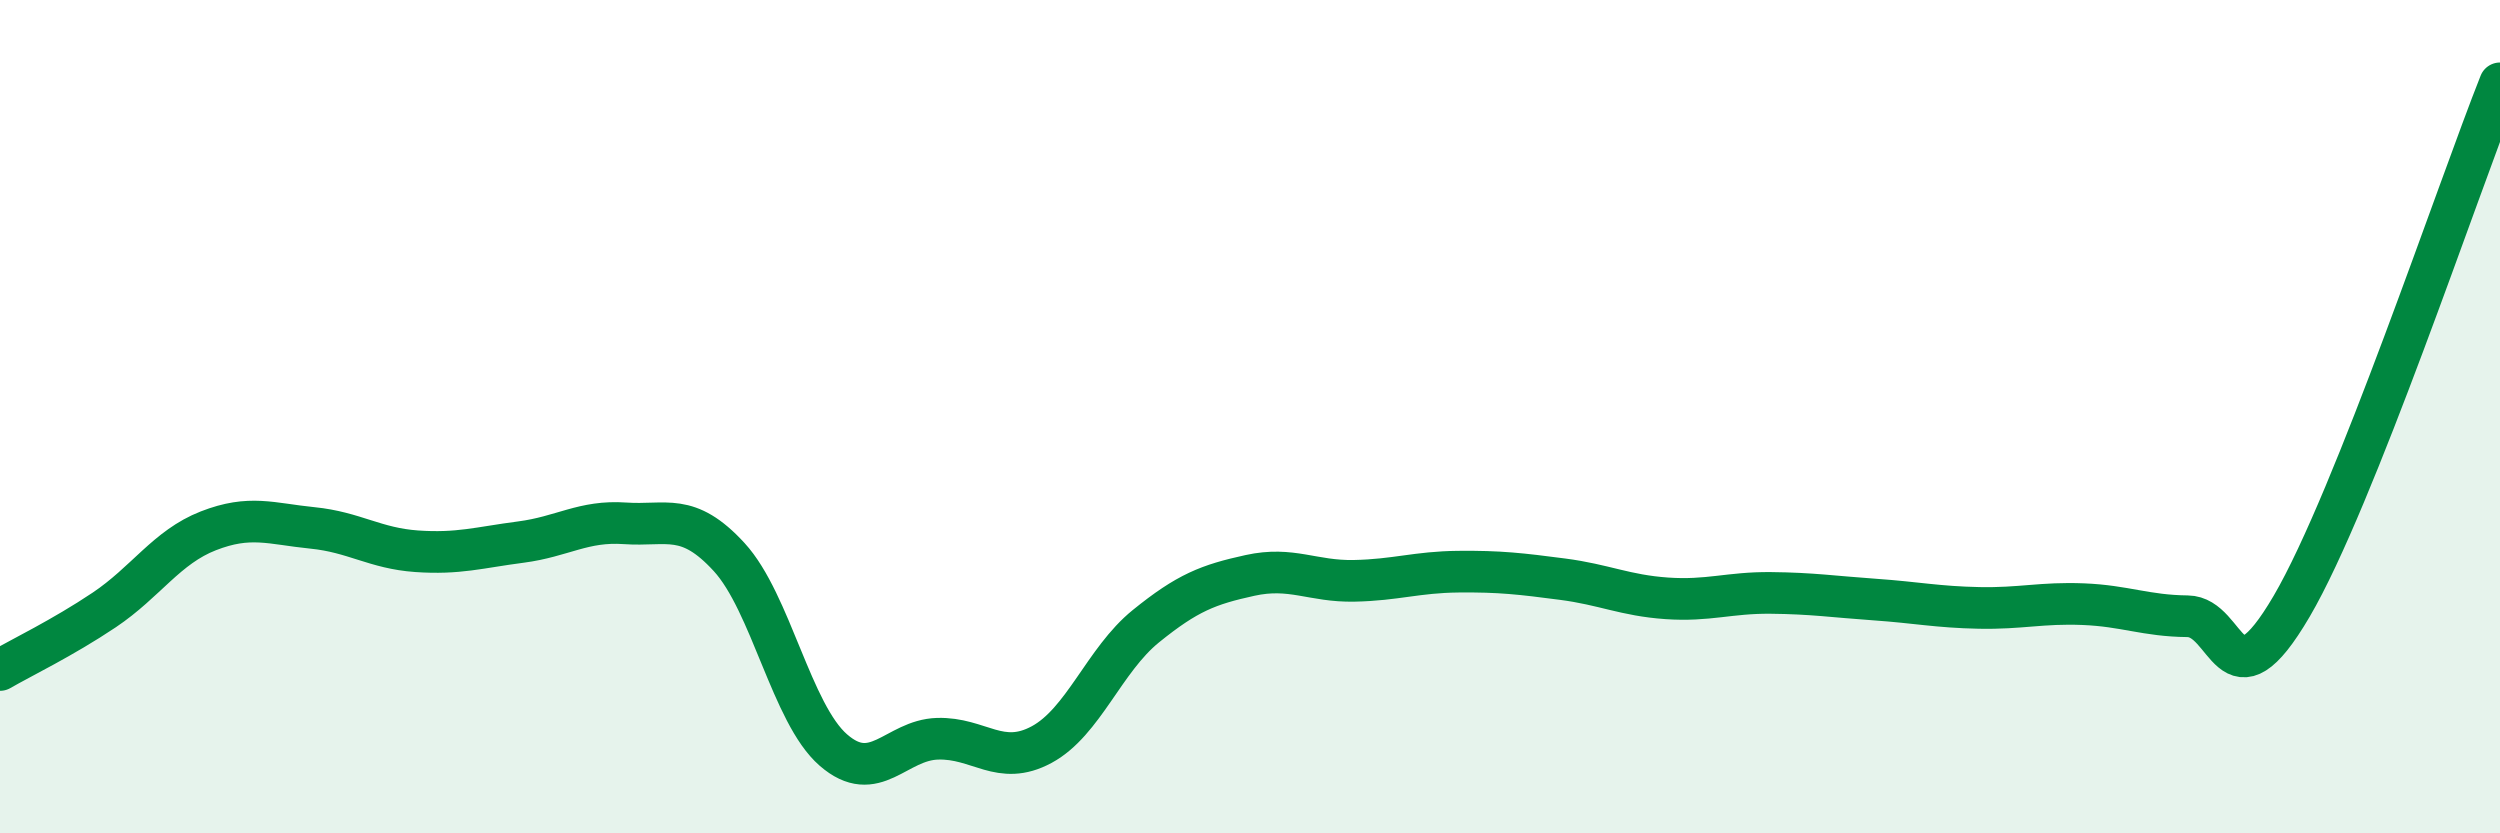
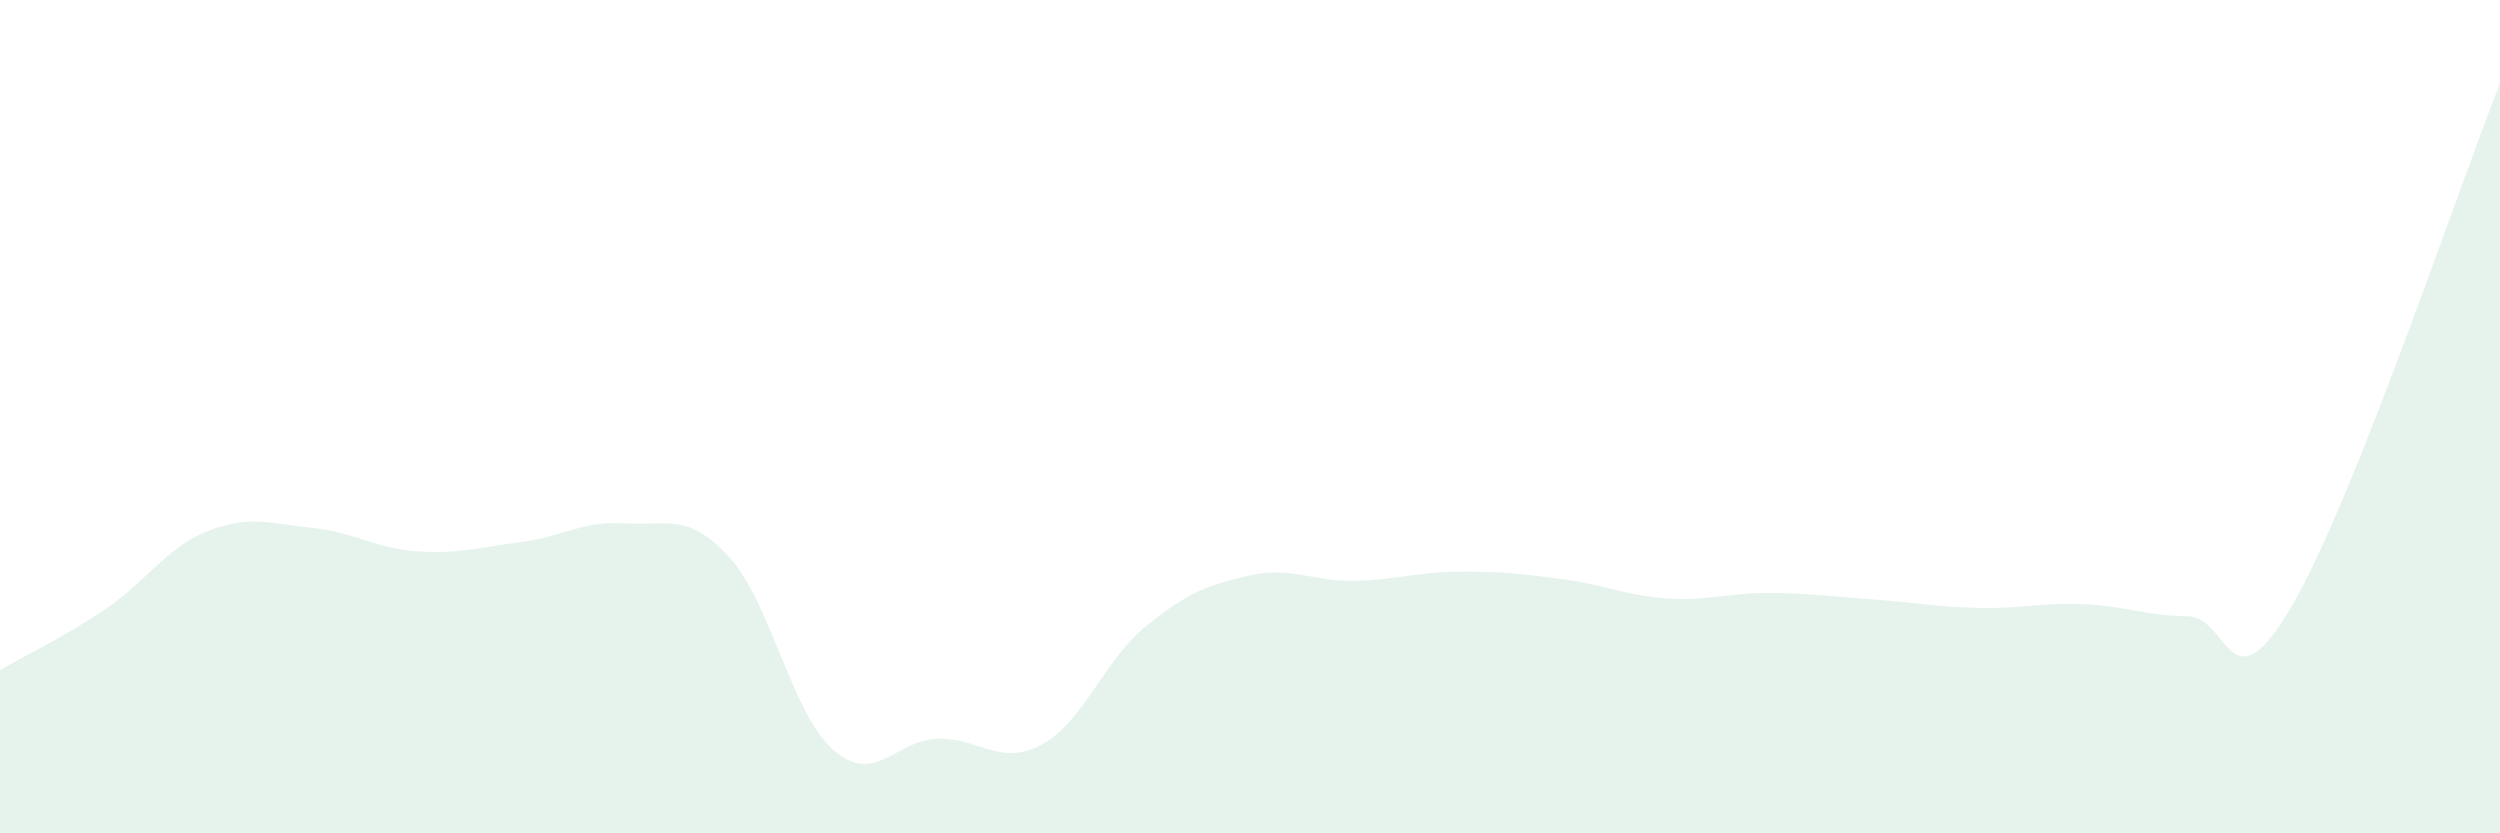
<svg xmlns="http://www.w3.org/2000/svg" width="60" height="20" viewBox="0 0 60 20">
  <path d="M 0,16.08 C 0.5,15.79 1.5,15.31 2.5,14.64 C 3.5,13.97 4,13.13 5,12.74 C 6,12.35 6.5,12.57 7.5,12.67 C 8.5,12.77 9,13.16 10,13.23 C 11,13.3 11.5,13.14 12.5,13.01 C 13.5,12.88 14,12.49 15,12.56 C 16,12.63 16.5,12.28 17.5,13.37 C 18.5,14.46 19,17.13 20,18 C 21,18.87 21.5,17.76 22.5,17.73 C 23.5,17.7 24,18.41 25,17.87 C 26,17.33 26.5,15.84 27.5,15.03 C 28.5,14.22 29,14.03 30,13.81 C 31,13.59 31.5,13.96 32.5,13.94 C 33.5,13.92 34,13.73 35,13.72 C 36,13.71 36.5,13.77 37.5,13.9 C 38.5,14.03 39,14.29 40,14.36 C 41,14.43 41.5,14.22 42.5,14.23 C 43.5,14.24 44,14.32 45,14.39 C 46,14.46 46.5,14.57 47.5,14.59 C 48.5,14.61 49,14.46 50,14.5 C 51,14.54 51.5,14.78 52.5,14.79 C 53.5,14.8 53.5,17.11 55,14.55 C 56.5,11.99 59,4.51 60,2L60 20L0 20Z" fill="#008740" opacity="0.1" stroke-linecap="round" stroke-linejoin="round" />
-   <path d="M 0,16.08 C 0.5,15.79 1.5,15.31 2.5,14.64 C 3.5,13.97 4,13.13 5,12.74 C 6,12.35 6.5,12.57 7.5,12.67 C 8.5,12.77 9,13.16 10,13.23 C 11,13.3 11.5,13.14 12.5,13.01 C 13.5,12.88 14,12.49 15,12.56 C 16,12.63 16.5,12.28 17.5,13.37 C 18.5,14.46 19,17.13 20,18 C 21,18.87 21.5,17.76 22.5,17.73 C 23.5,17.7 24,18.41 25,17.87 C 26,17.33 26.5,15.84 27.5,15.03 C 28.5,14.22 29,14.03 30,13.81 C 31,13.59 31.5,13.96 32.5,13.94 C 33.5,13.92 34,13.73 35,13.72 C 36,13.71 36.5,13.77 37.5,13.9 C 38.5,14.03 39,14.29 40,14.36 C 41,14.43 41.5,14.22 42.5,14.23 C 43.5,14.24 44,14.32 45,14.39 C 46,14.46 46.5,14.57 47.5,14.59 C 48.5,14.61 49,14.46 50,14.5 C 51,14.54 51.5,14.78 52.5,14.79 C 53.5,14.8 53.5,17.11 55,14.55 C 56.5,11.99 59,4.51 60,2" stroke="#008740" stroke-width="1" fill="none" stroke-linecap="round" stroke-linejoin="round" />
</svg>